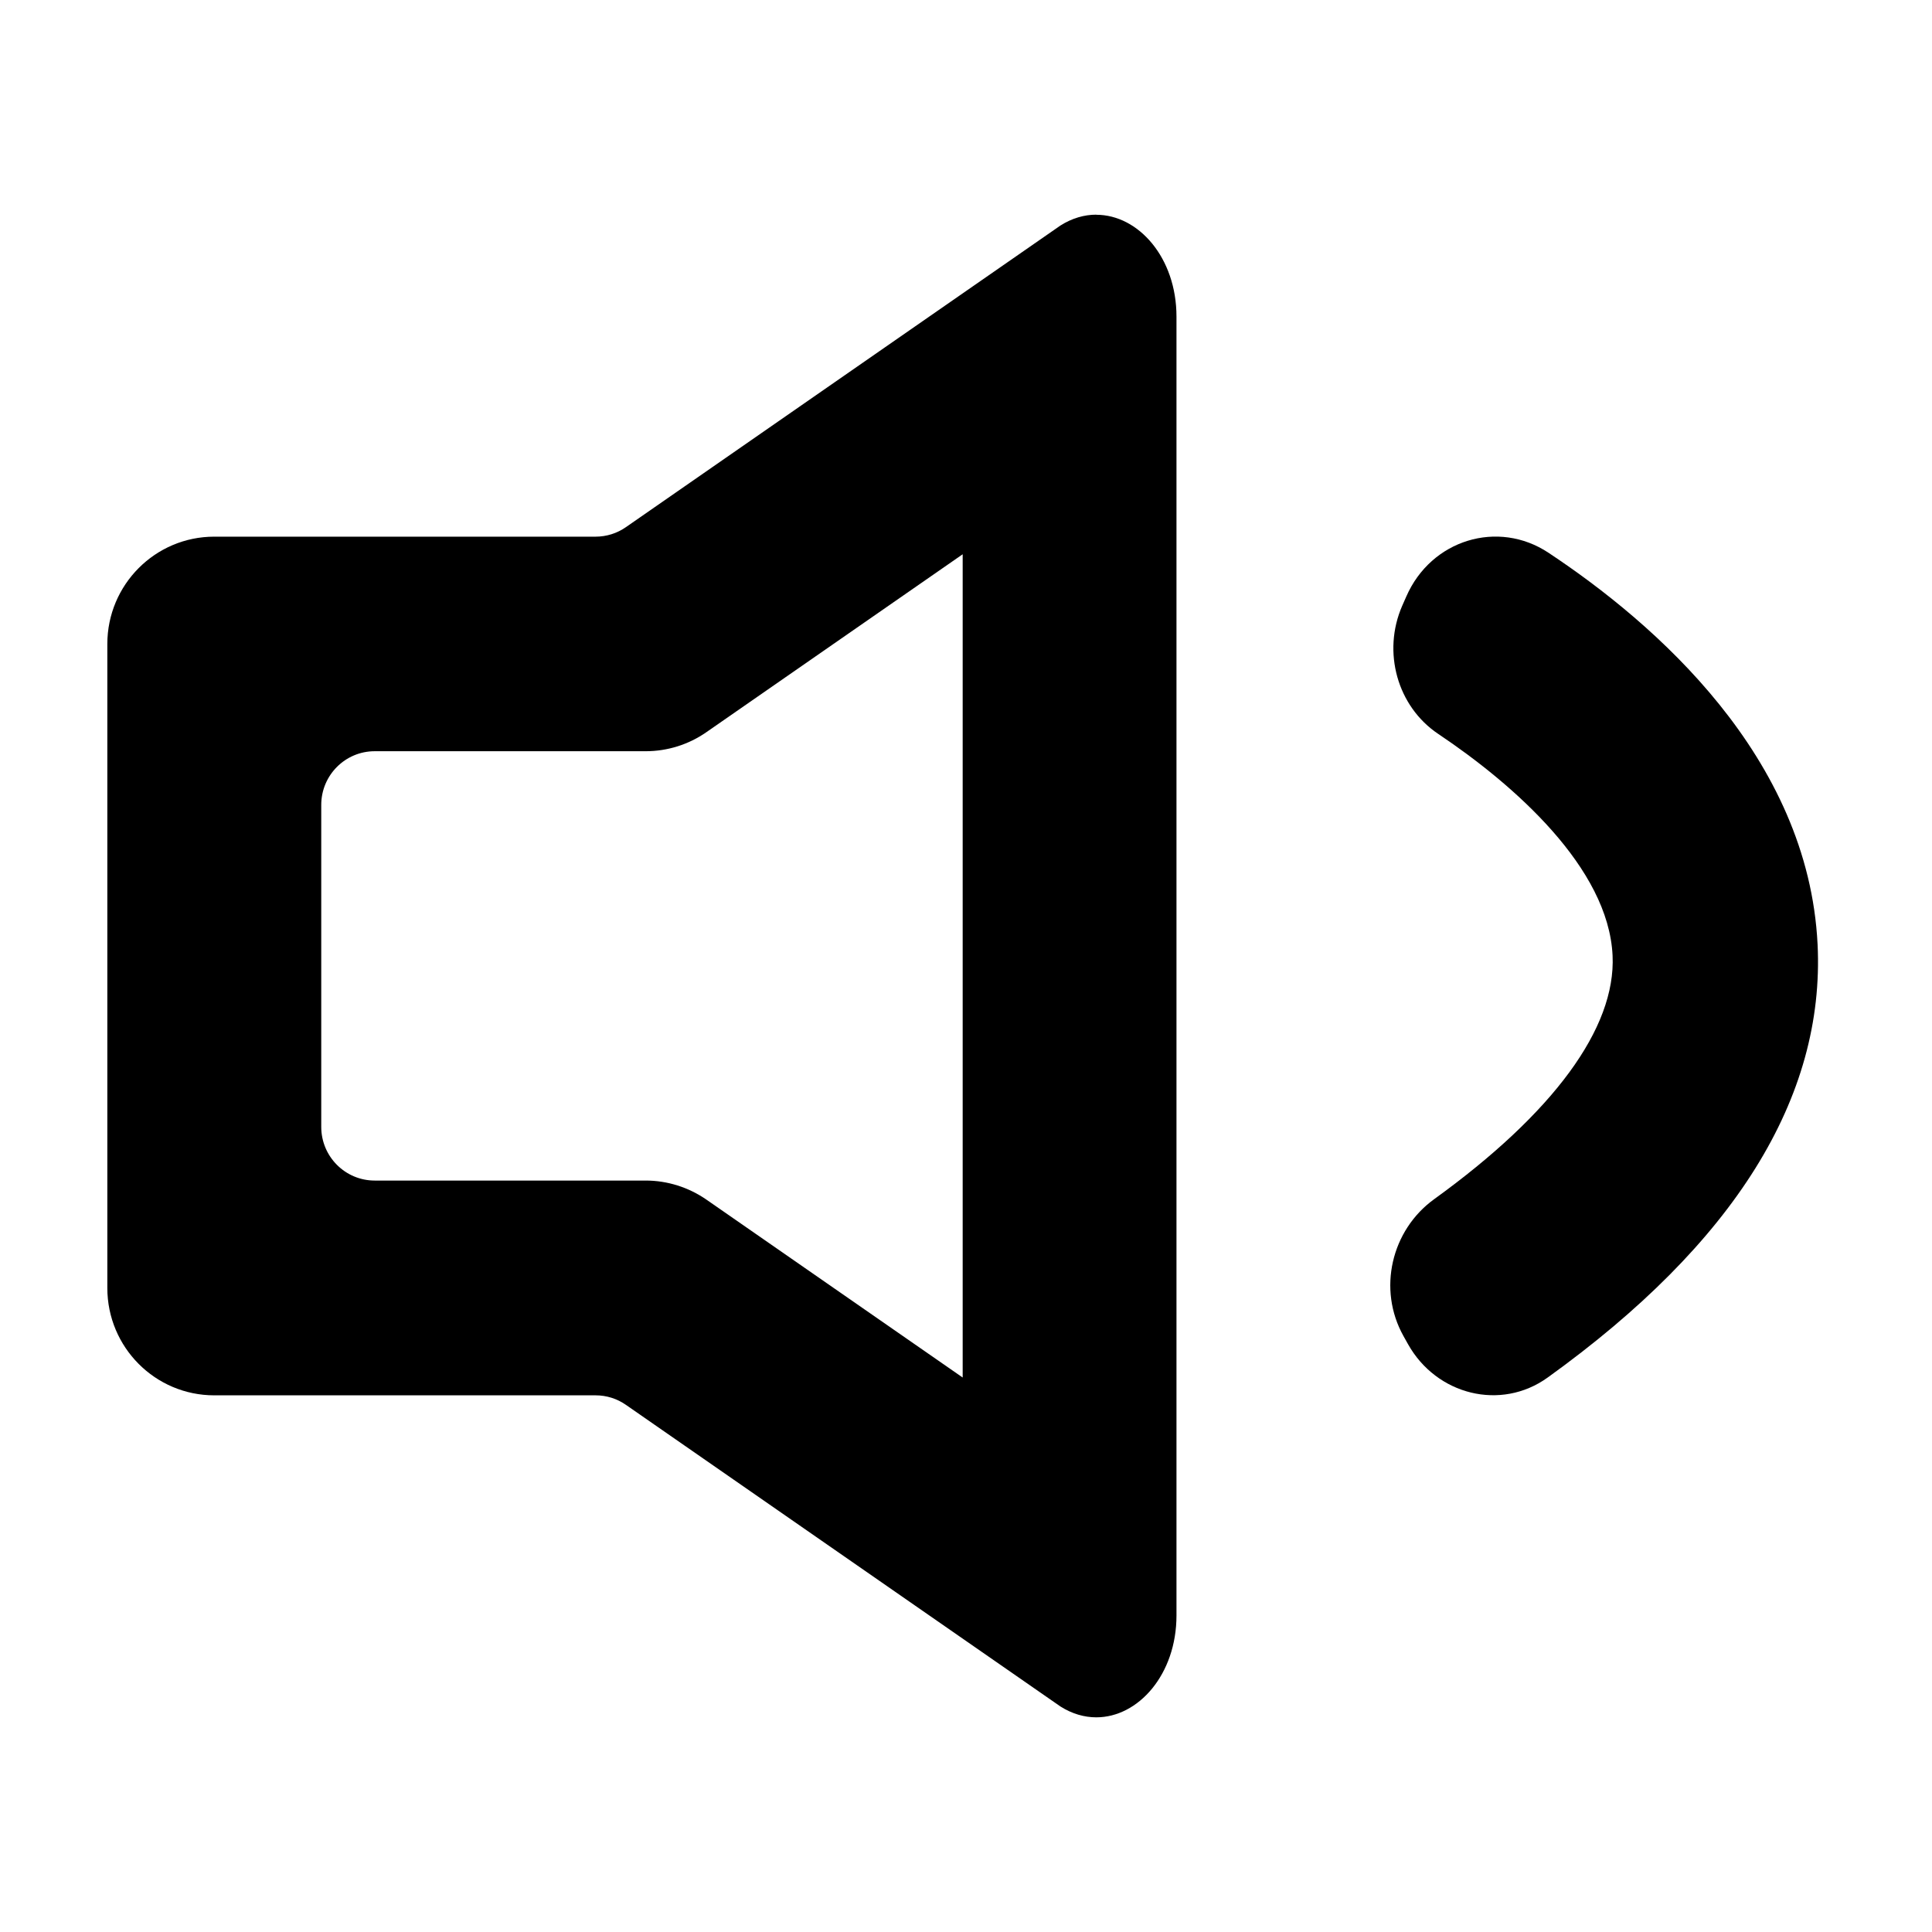
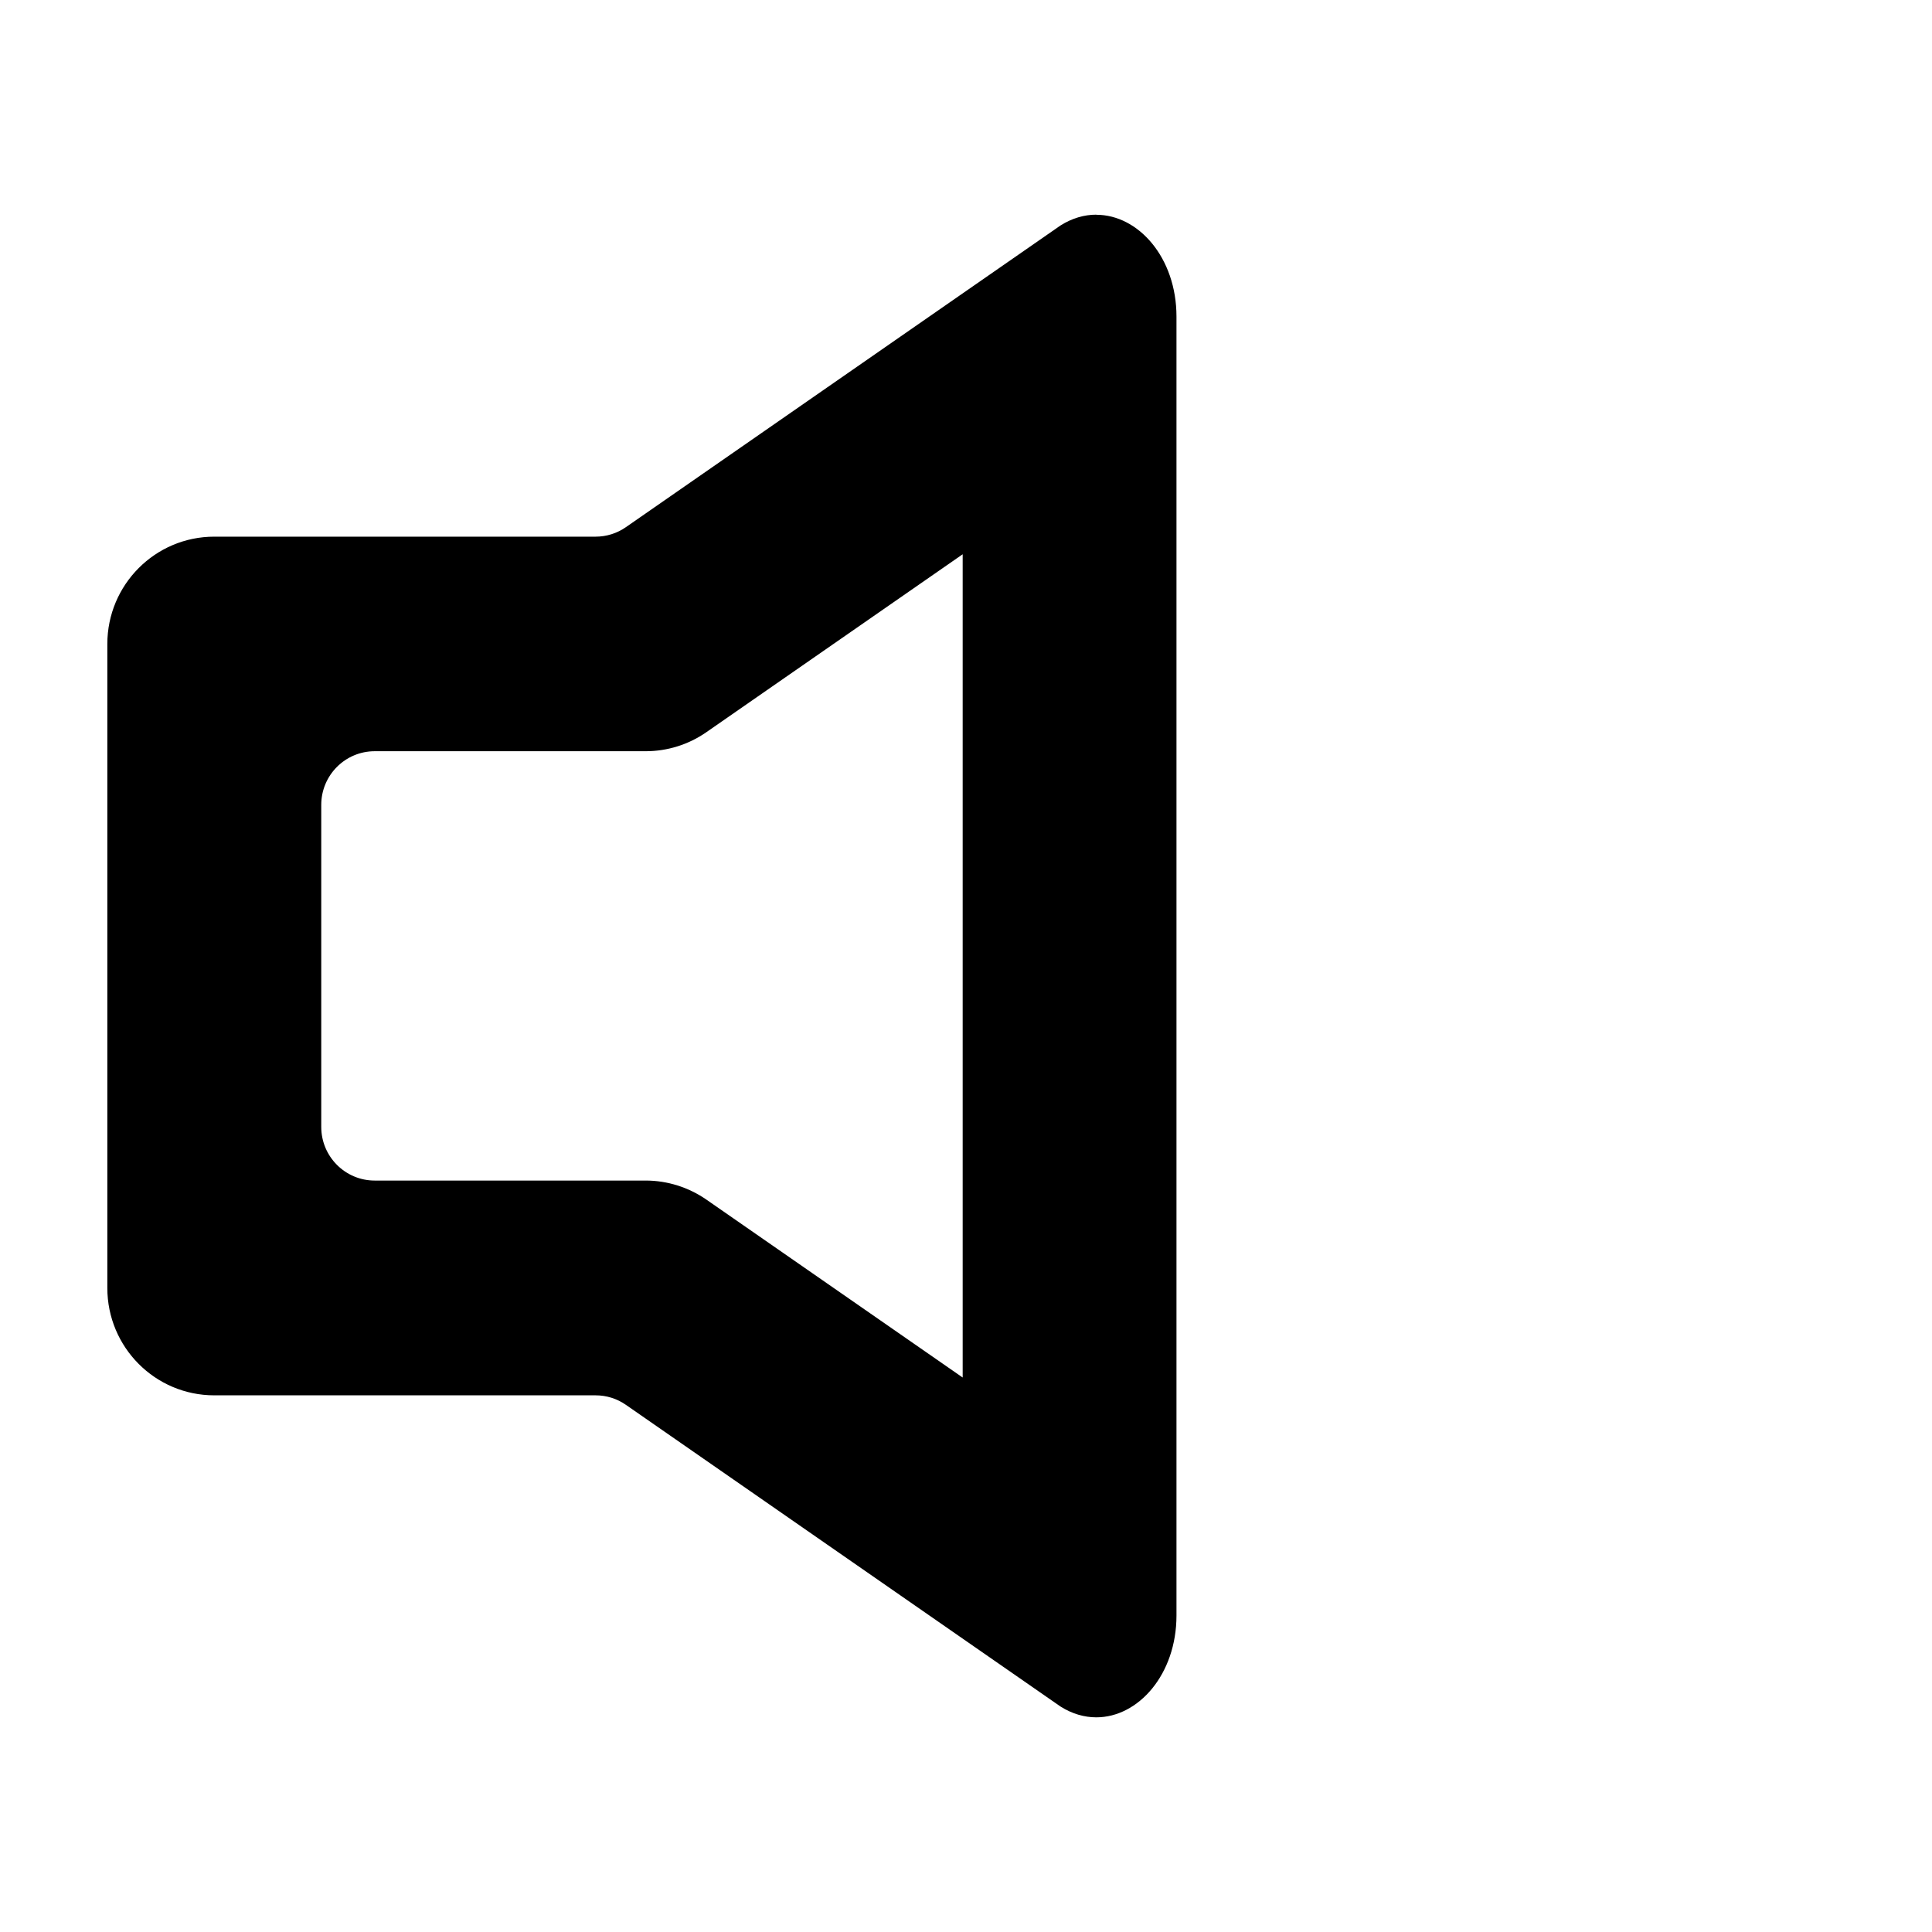
<svg xmlns="http://www.w3.org/2000/svg" viewBox="0 0 18 18" version="1.1">
  <path d="M10.214 2c-0.111 0-0.225 0.032-0.334 0.101l-4.048 2.81c-0.083 0.058-0.182 0.089-0.283 0.089h-3.553c-0.55 0-0.996 0.448-0.996 1v6c0 0.552 0.446 1 0.996 1h3.553c0.102 0 0.2 0.031 0.283 0.089l4.048 2.81c0.109 0.069 0.223 0.101 0.334 0.101 0.392 0 0.747-0.4 0.747-0.949v-12.101c0-0.55-0.355-0.949-0.747-0.949zM8.969 12.834l-2.387-1.657c-0.166-0.115-0.364-0.178-0.566-0.178h-2.525c-0.275 0-0.498-0.224-0.498-0.5v-3c0-0.276 0.223-0.5 0.498-0.5h2.525c0.202 0 0.4-0.062 0.566-0.178l2.387-1.657v7.669z" />
-   <path d="M16.934 8.799c-0.086-1.748-1.514-2.991-2.507-3.649-0.47-0.312-1.094-0.122-1.325 0.408l-0.038 0.086c-0.188 0.431-0.045 0.939 0.336 1.194 0.706 0.473 1.586 1.247 1.624 2.065 0.032 0.676-0.553 1.468-1.663 2.27-0.398 0.288-0.529 0.839-0.285 1.275l0.042 0.075c0.266 0.475 0.866 0.624 1.3 0.312 1.74-1.251 2.586-2.606 2.516-4.037z" />
</svg>